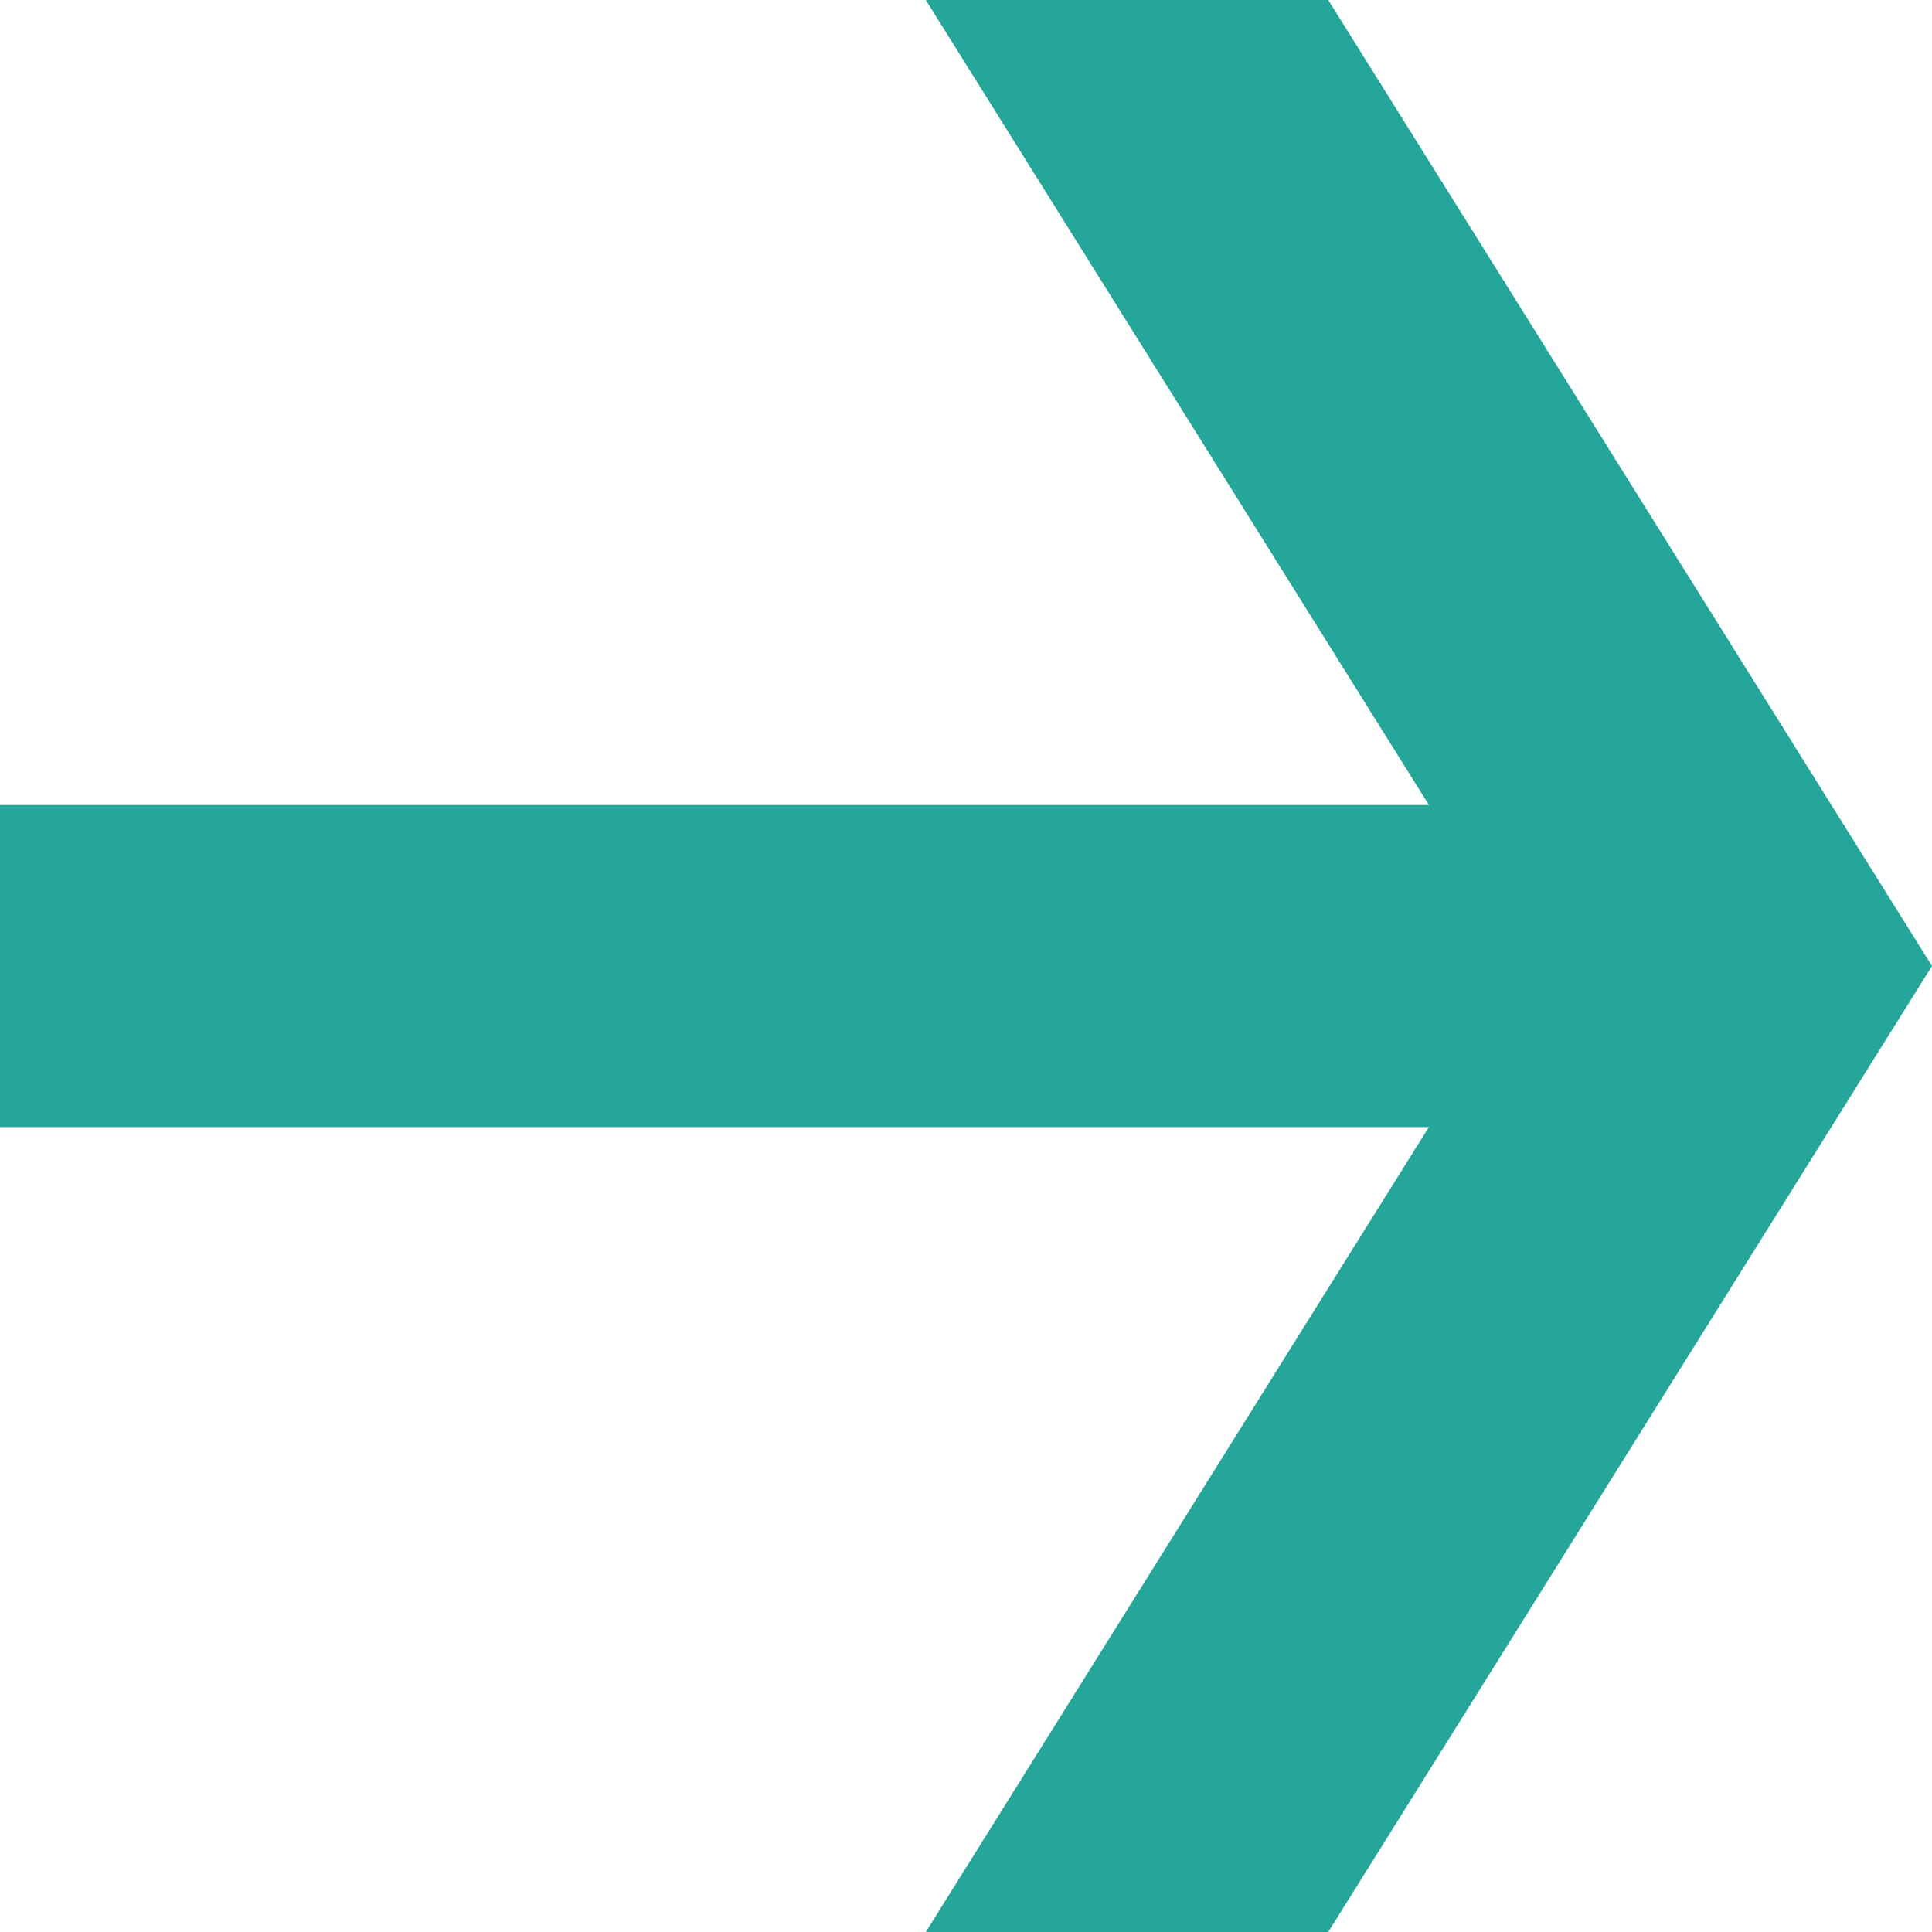
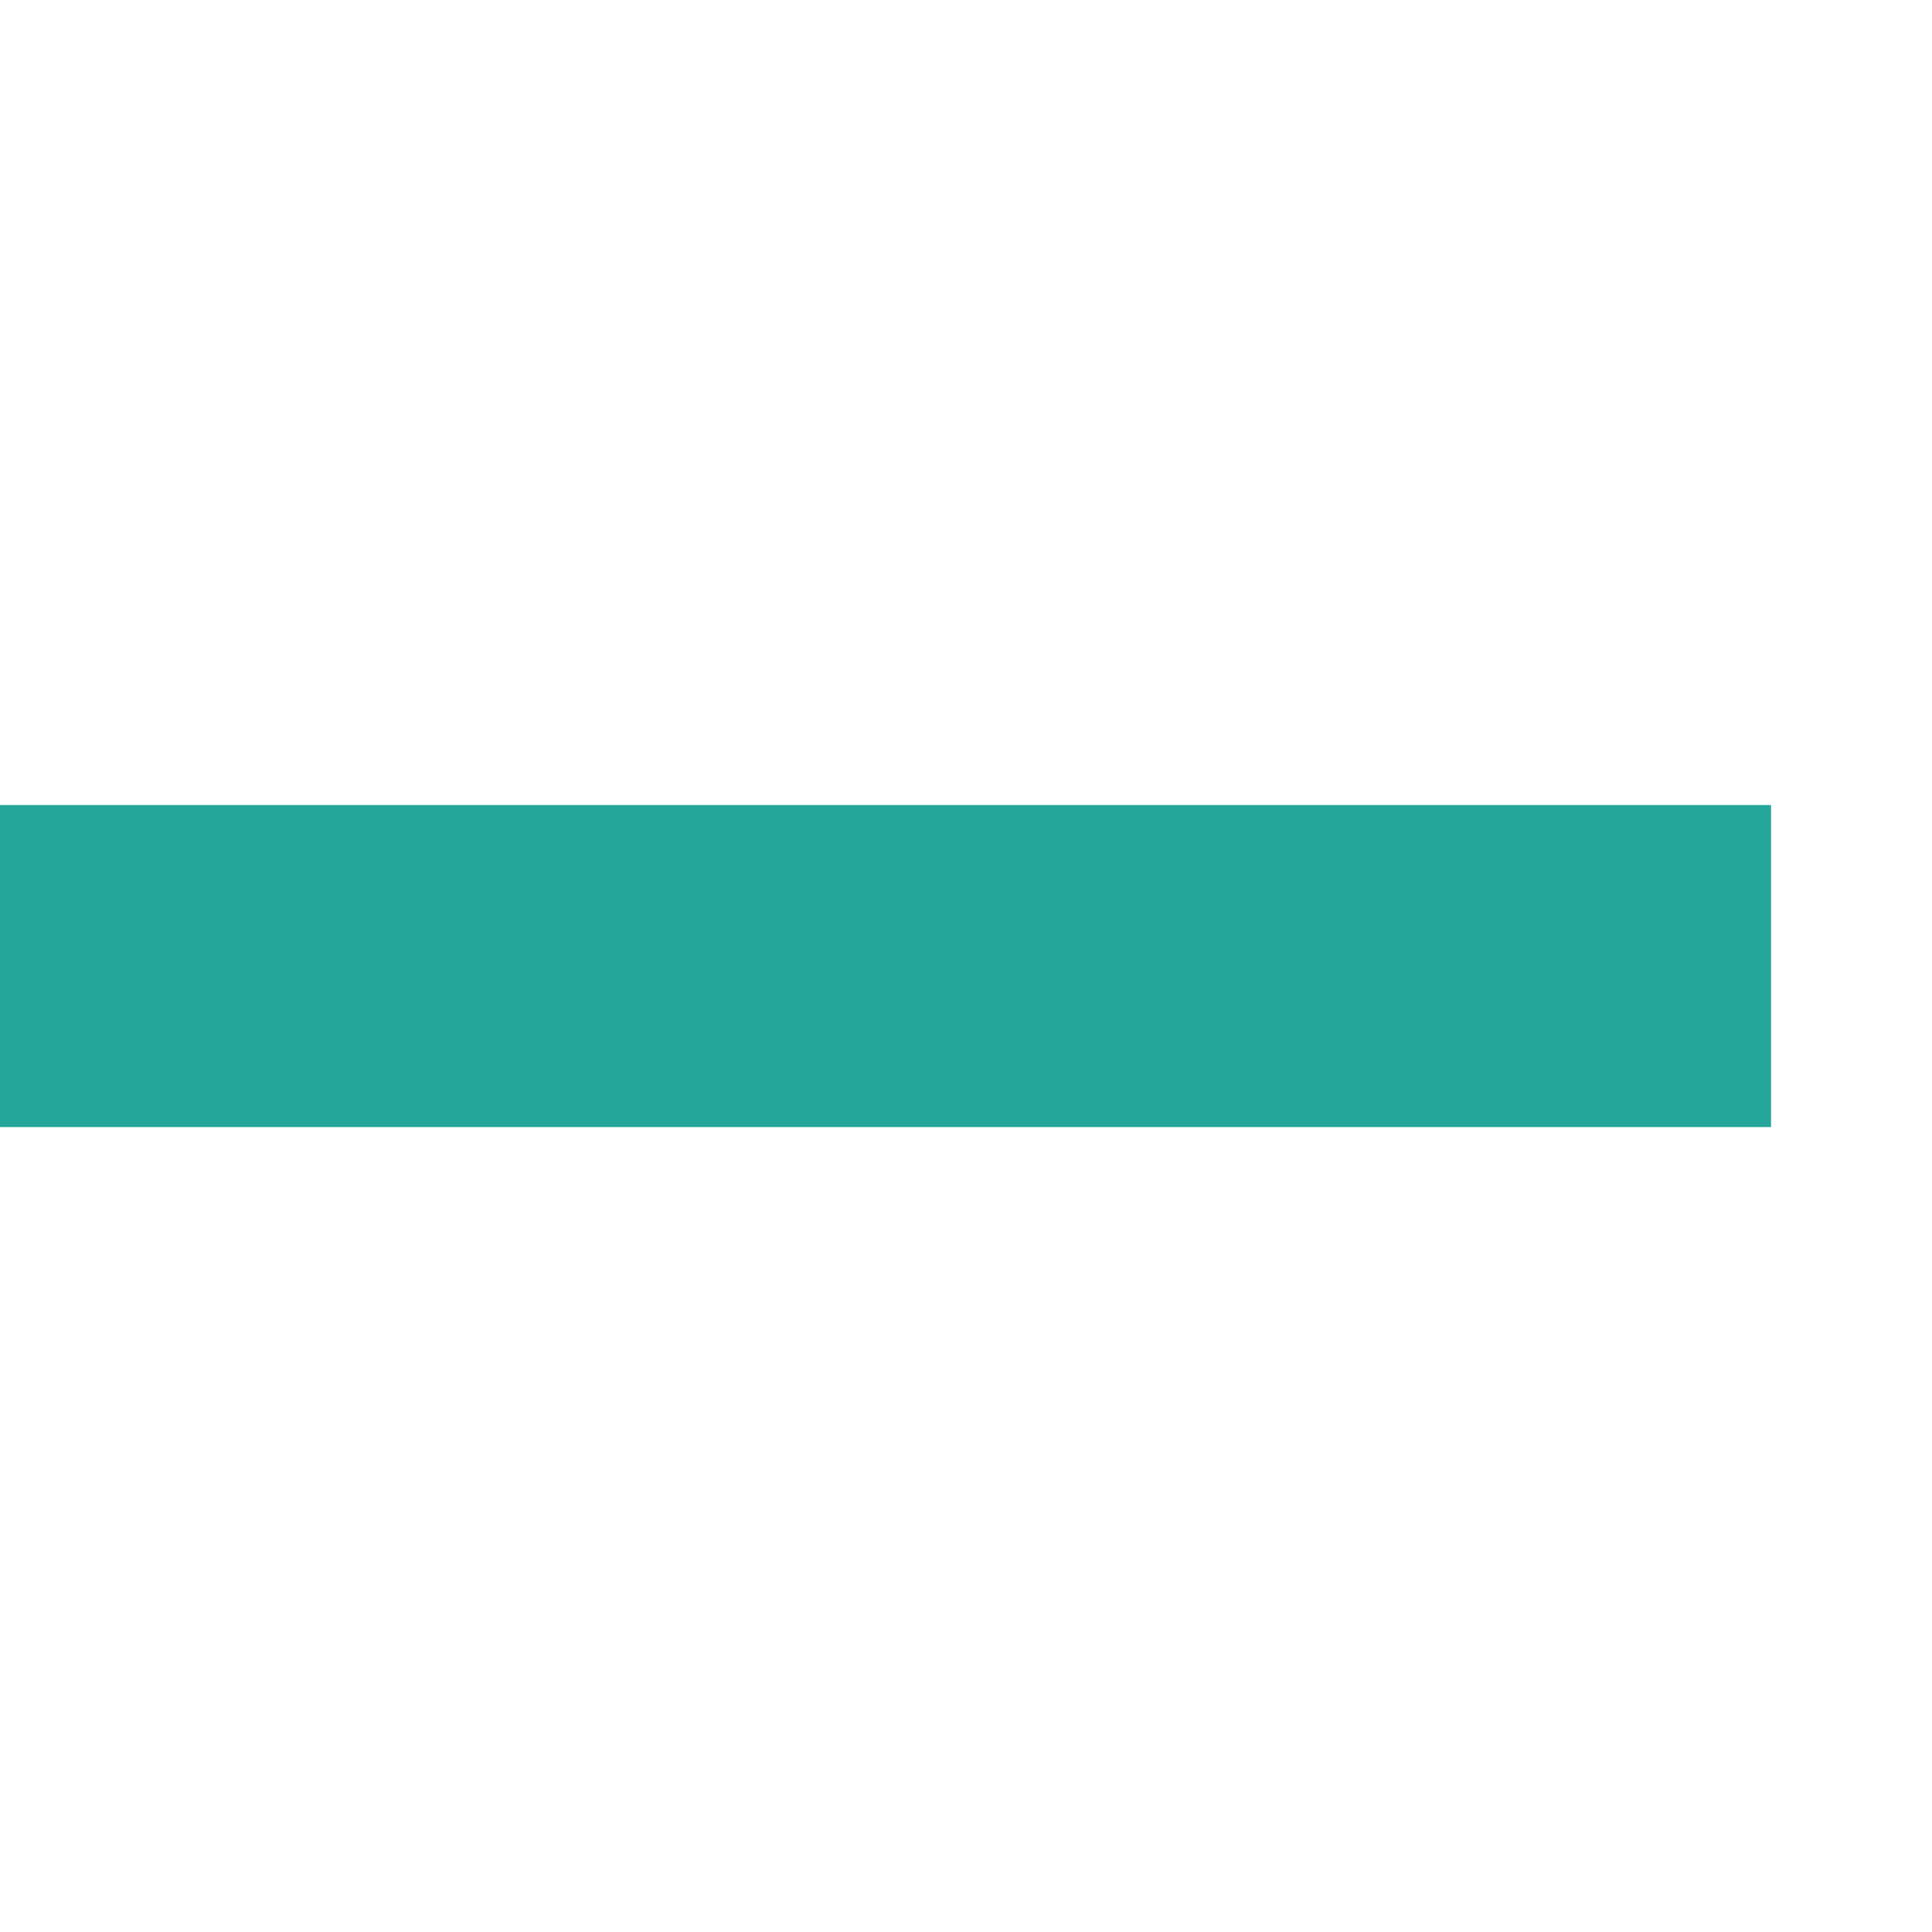
<svg xmlns="http://www.w3.org/2000/svg" width="16" height="16" viewBox="0 0 16 16">
  <g transform="translate(-1304 -1183)">
    <rect width="14.667" height="2.667" transform="translate(1304 1189.667)" fill="#24a69a" />
-     <path d="M0,5,8,0V3.333l-8,5Z" transform="translate(1320 1183) rotate(90)" fill="#24a69a" />
-     <path d="M0,0,8,5V8.333l-8-5Z" transform="translate(1320 1191) rotate(90)" fill="#24a69a" />
  </g>
</svg>